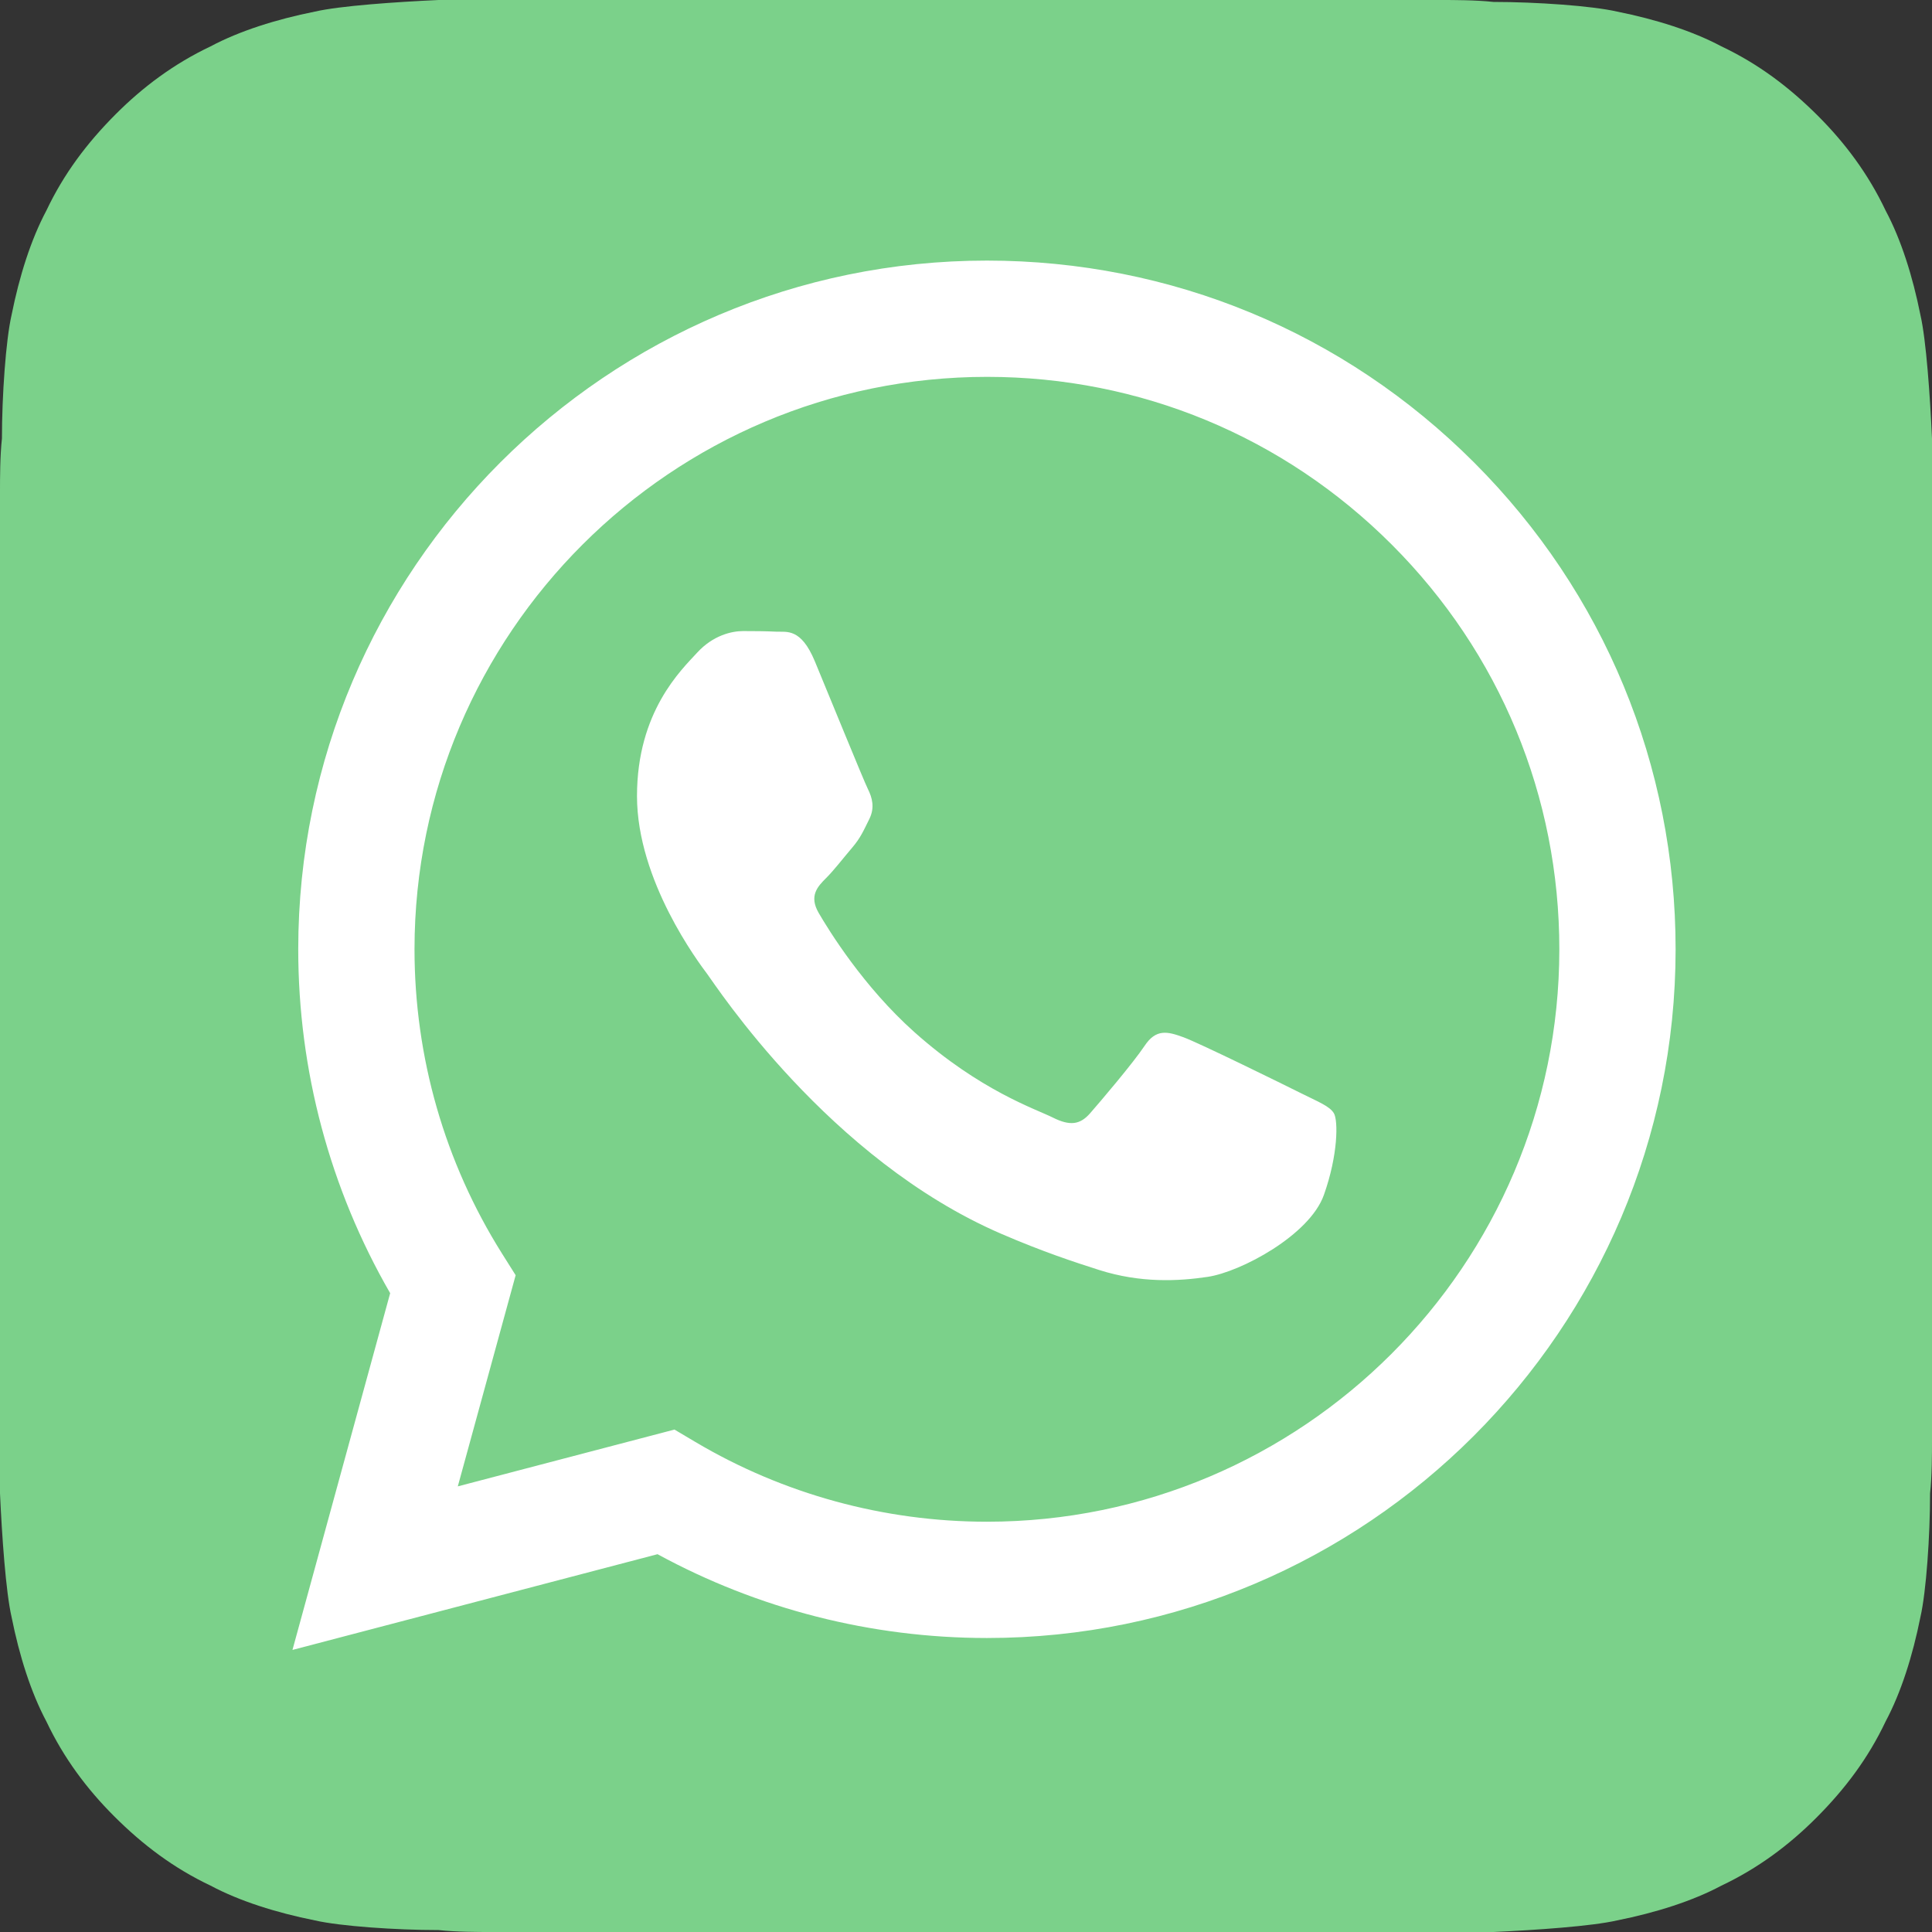
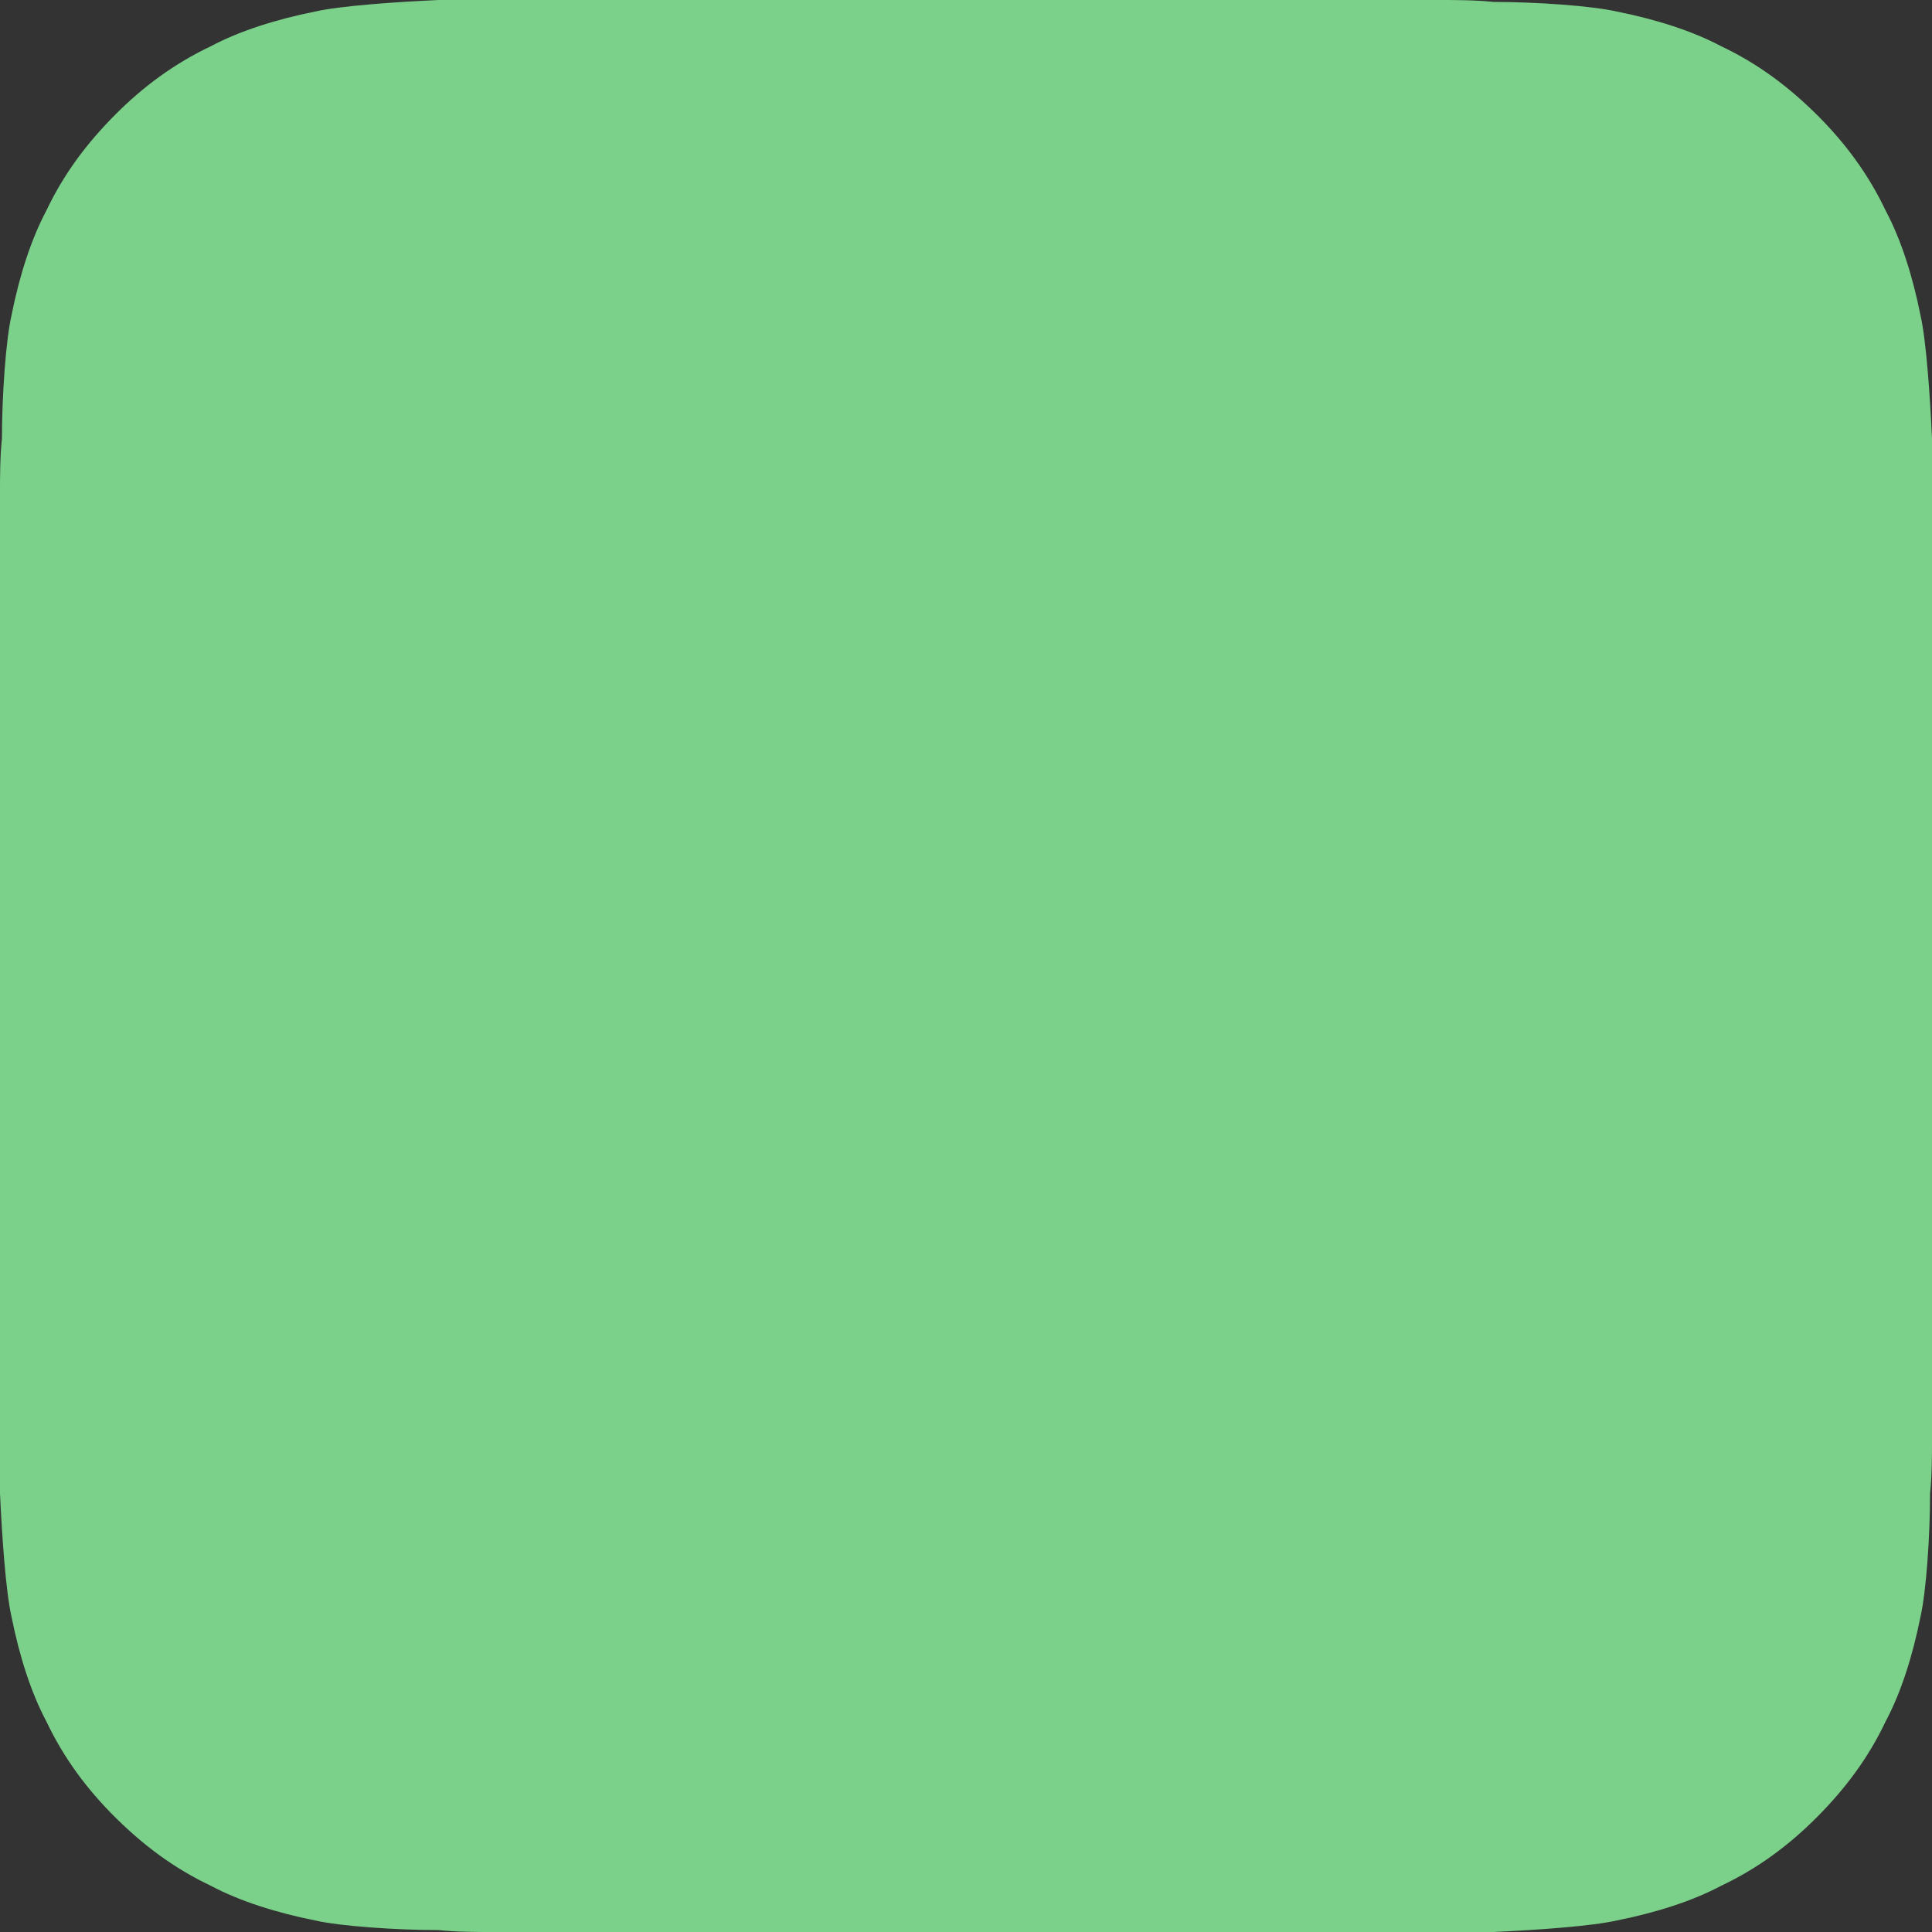
<svg xmlns="http://www.w3.org/2000/svg" width="100px" height="100px" viewBox="0 0 100 100" version="1.1">
  <rect x="0" y="0" width="100" height="100" fill="#333333" stroke="none" />
  <title>whatsapp-verde</title>
  <g id="Page-1" stroke="none" stroke-width="1" fill="none" fill-rule="evenodd">
    <g id="whatsapp-verde" transform="translate(0, -0)" fill-rule="nonzero">
      <path d="M22.7,0 C20.5,0.1 17.6,0.3 16.3,0.6 C14.3,1 12.4,1.6 10.9,2.4 C9,3.3 7.4,4.5 6,5.9 C4.5,7.4 3.3,9 2.4,10.9 C1.6,12.4 1,14.3 0.6,16.3 C0.3,17.6 0.1,20.5 0.1,22.7 C0,23.6 0,24.8 0,25.4 L0,74.6 L0,77.3 C0.1,79.5 0.3,82.4 0.6,83.7 C1,85.7 1.6,87.6 2.4,89.1 C3.3,91 4.5,92.6 5.9,94 C7.4,95.5 9,96.7 10.9,97.6 C12.4,98.4 14.3,99 16.3,99.4 C17.6,99.7 20.5,99.9 22.7,99.9 C23.6,100 24.8,100 25.4,100 L74.6,100 L77.3,100 C79.5,99.9 82.4,99.7 83.7,99.4 C85.7,99 87.6,98.4 89.1,97.6 C91,96.7 92.6,95.5 94,94.1 C95.5,92.6 96.7,91 97.6,89.1 C98.4,87.6 99,85.7 99.4,83.7 C99.7,82.4 99.9,79.5 99.9,77.3 C100,76.4 100,75.2 100,74.6 L100,22.7 C99.9,20.5 99.7,17.6 99.4,16.3 C99,14.3 98.4,12.4 97.6,10.9 C96.7,9 95.5,7.4 94.1,6 C92.6,4.5 91,3.3 89.1,2.4 C87.6,1.6 85.7,1 83.7,0.6 C82.4,0.3 79.5,0.1 77.3,0.1 C76.4,0 75.2,0 74.6,0 L22.7,0 Z" id="Path" fill="#7BD18A" />
-       <path d="M67.335,56.582 C66.444,56.136 62.065,53.982 61.248,53.685 C60.432,53.388 59.838,53.239 59.245,54.131 C58.651,55.022 56.944,57.028 56.424,57.622 C55.905,58.216 55.385,58.29 54.495,57.845 C53.604,57.399 50.734,56.459 47.332,53.425 C44.685,51.064 42.897,48.148 42.377,47.257 C41.858,46.366 42.322,45.884 42.768,45.44 C43.169,45.041 43.659,44.4 44.104,43.88 C44.549,43.36 44.698,42.989 44.995,42.395 C45.291,41.8 45.143,41.28 44.92,40.835 C44.698,40.389 42.916,36.006 42.174,34.224 C41.451,32.487 40.717,32.722 40.17,32.695 C39.651,32.669 39.057,32.664 38.463,32.664 C37.869,32.664 36.905,32.887 36.088,33.778 C35.272,34.669 32.971,36.824 32.971,41.206 C32.971,45.588 36.162,49.822 36.608,50.417 C37.053,51.011 42.888,60.004 51.823,63.861 C53.948,64.779 55.607,65.326 56.9,65.737 C59.034,66.414 60.976,66.319 62.51,66.09 C64.221,65.834 67.78,63.936 68.522,61.856 C69.264,59.776 69.264,57.993 69.042,57.622 C68.819,57.25 68.225,57.028 67.335,56.582 M51.083,78.764 L51.071,78.764 C45.755,78.762 40.541,77.334 35.992,74.636 L34.91,73.994 L23.696,76.934 L26.69,66.005 L25.985,64.885 C23.019,60.169 21.453,54.718 21.455,49.122 C21.462,32.792 34.753,19.506 51.095,19.506 C59.009,19.509 66.447,22.594 72.041,28.192 C77.635,33.79 80.714,41.232 80.711,49.146 C80.704,65.477 67.413,78.764 51.083,78.764 M76.298,23.938 C69.569,17.203 60.619,13.491 51.083,13.488 C31.436,13.488 15.445,29.472 15.437,49.12 C15.434,55.4 17.076,61.531 20.195,66.935 L15.138,85.4 L34.034,80.445 C39.241,83.284 45.103,84.78 51.069,84.783 L51.083,84.783 C70.729,84.783 86.721,68.796 86.729,49.148 C86.733,39.627 83.029,30.674 76.298,23.938" id="Shape" fill="#FFFFFF" />
    </g>
  </g>
</svg>